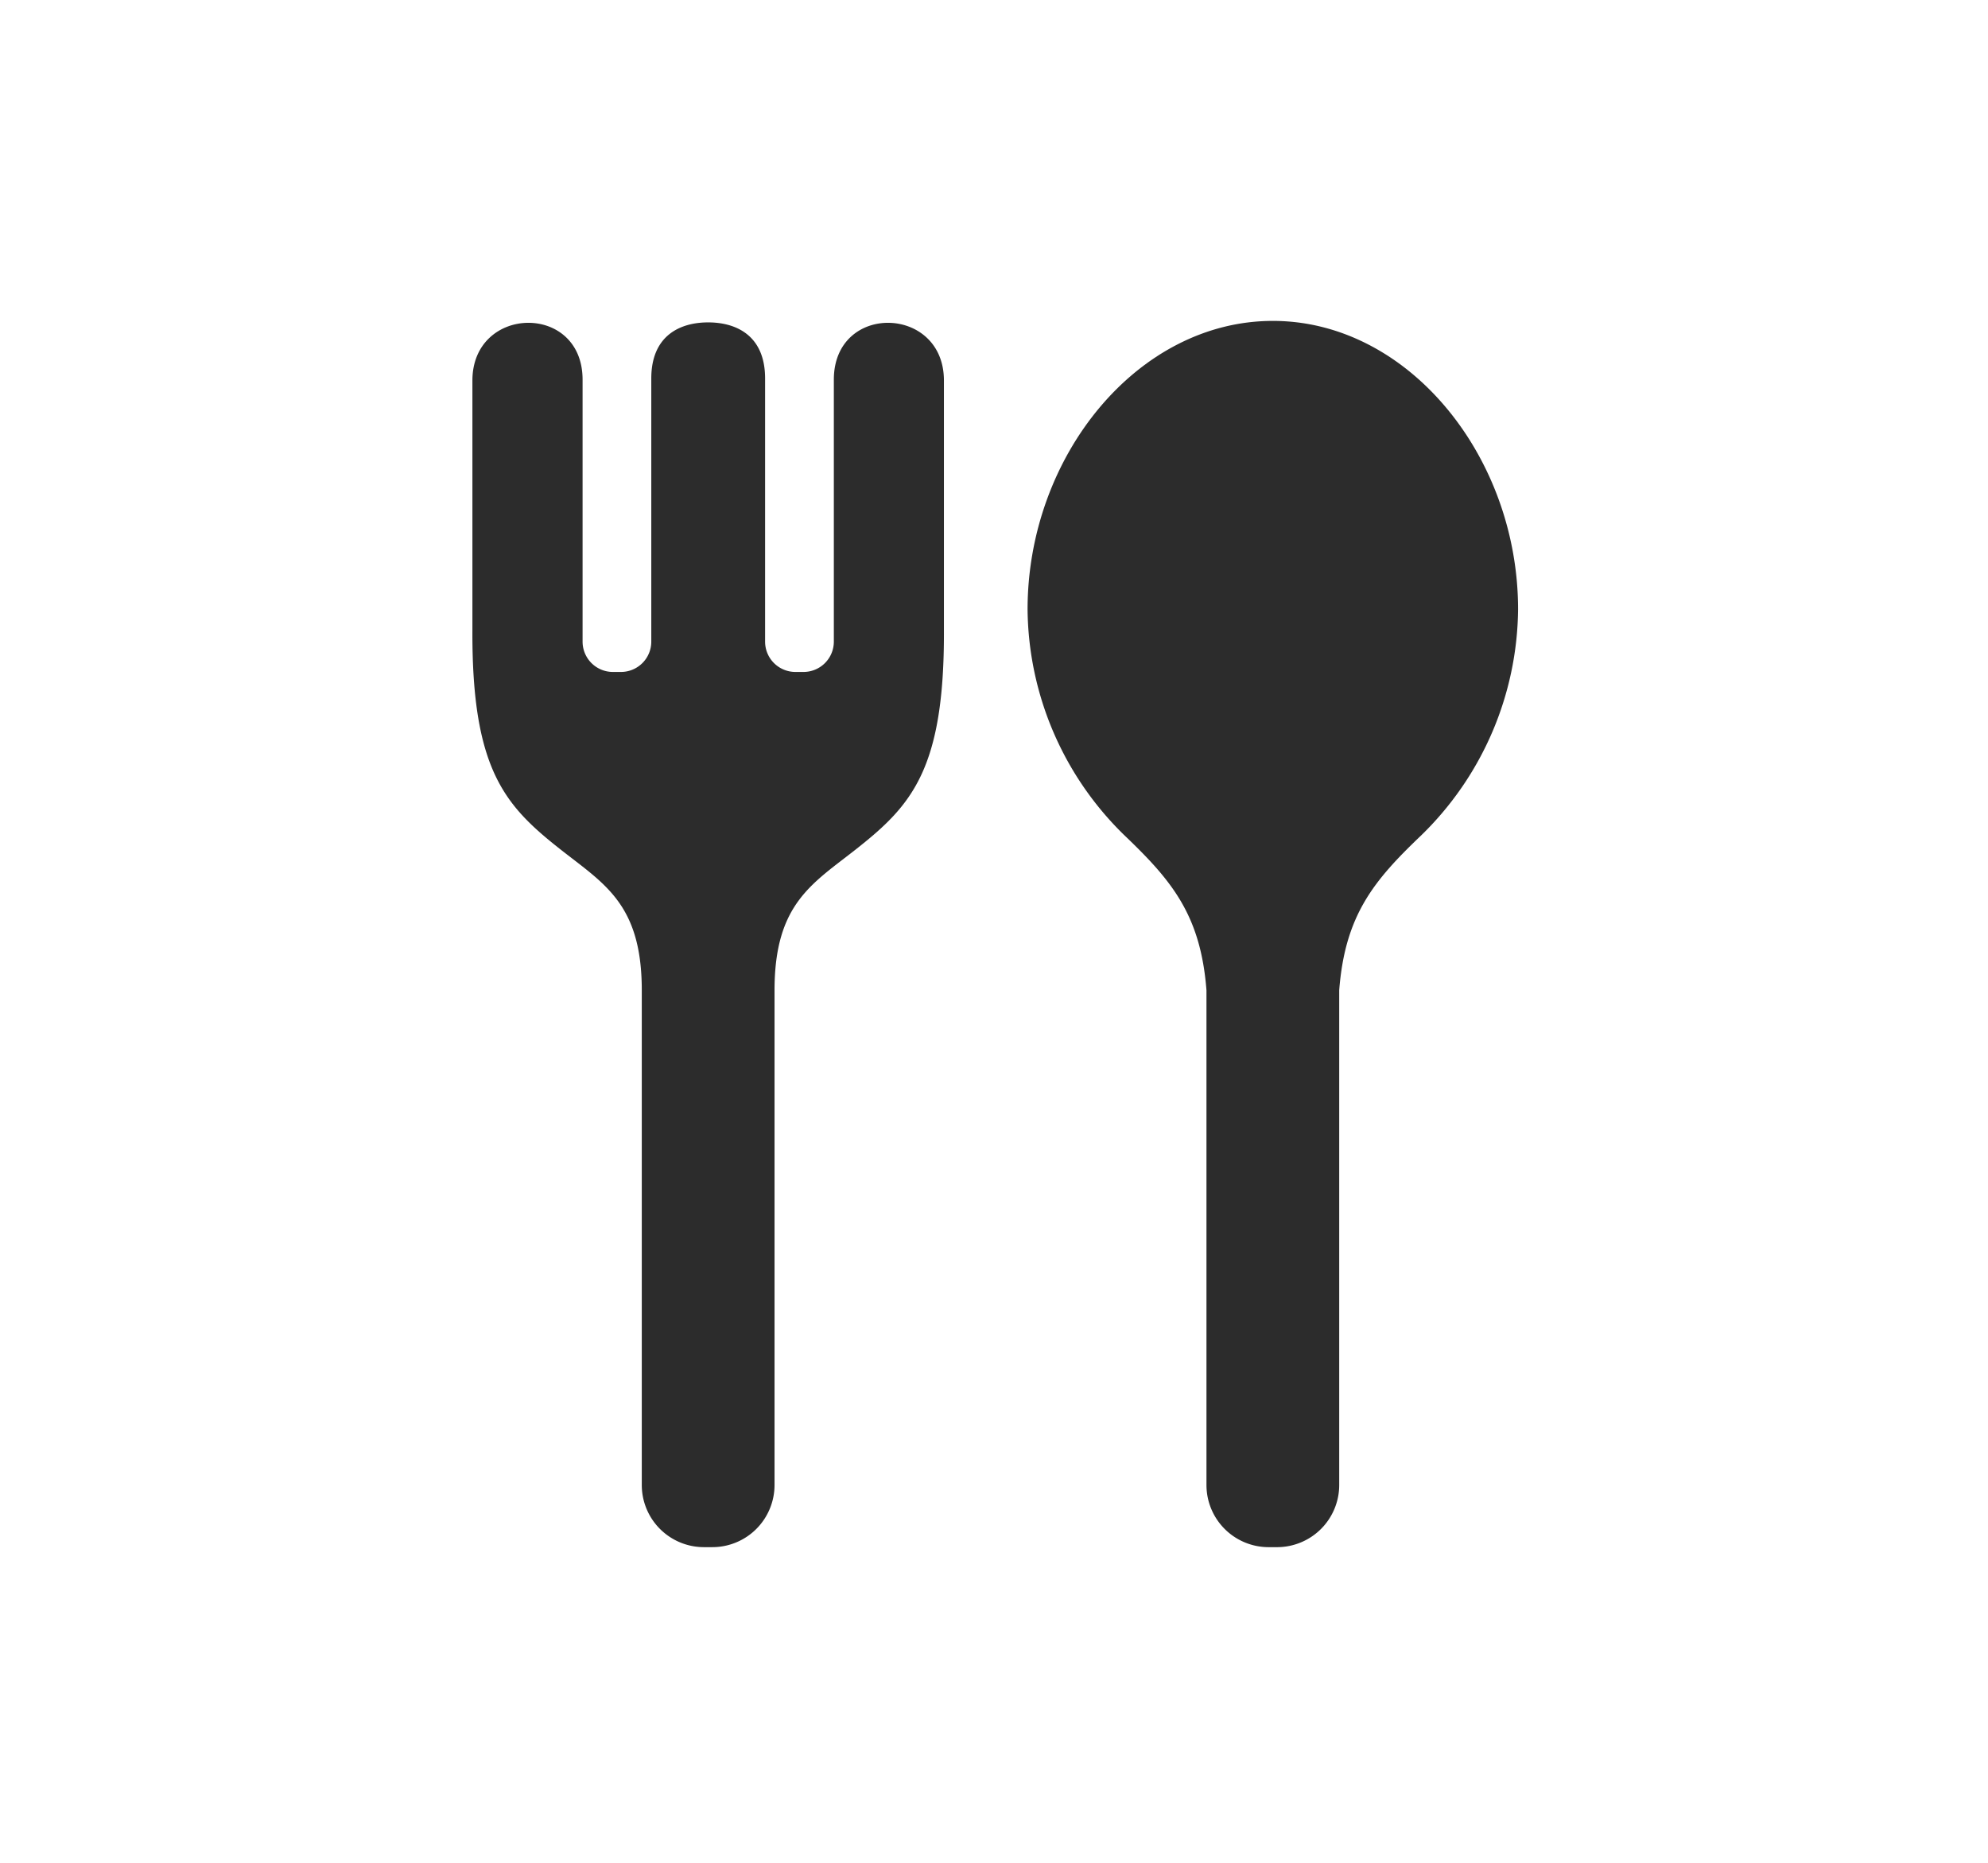
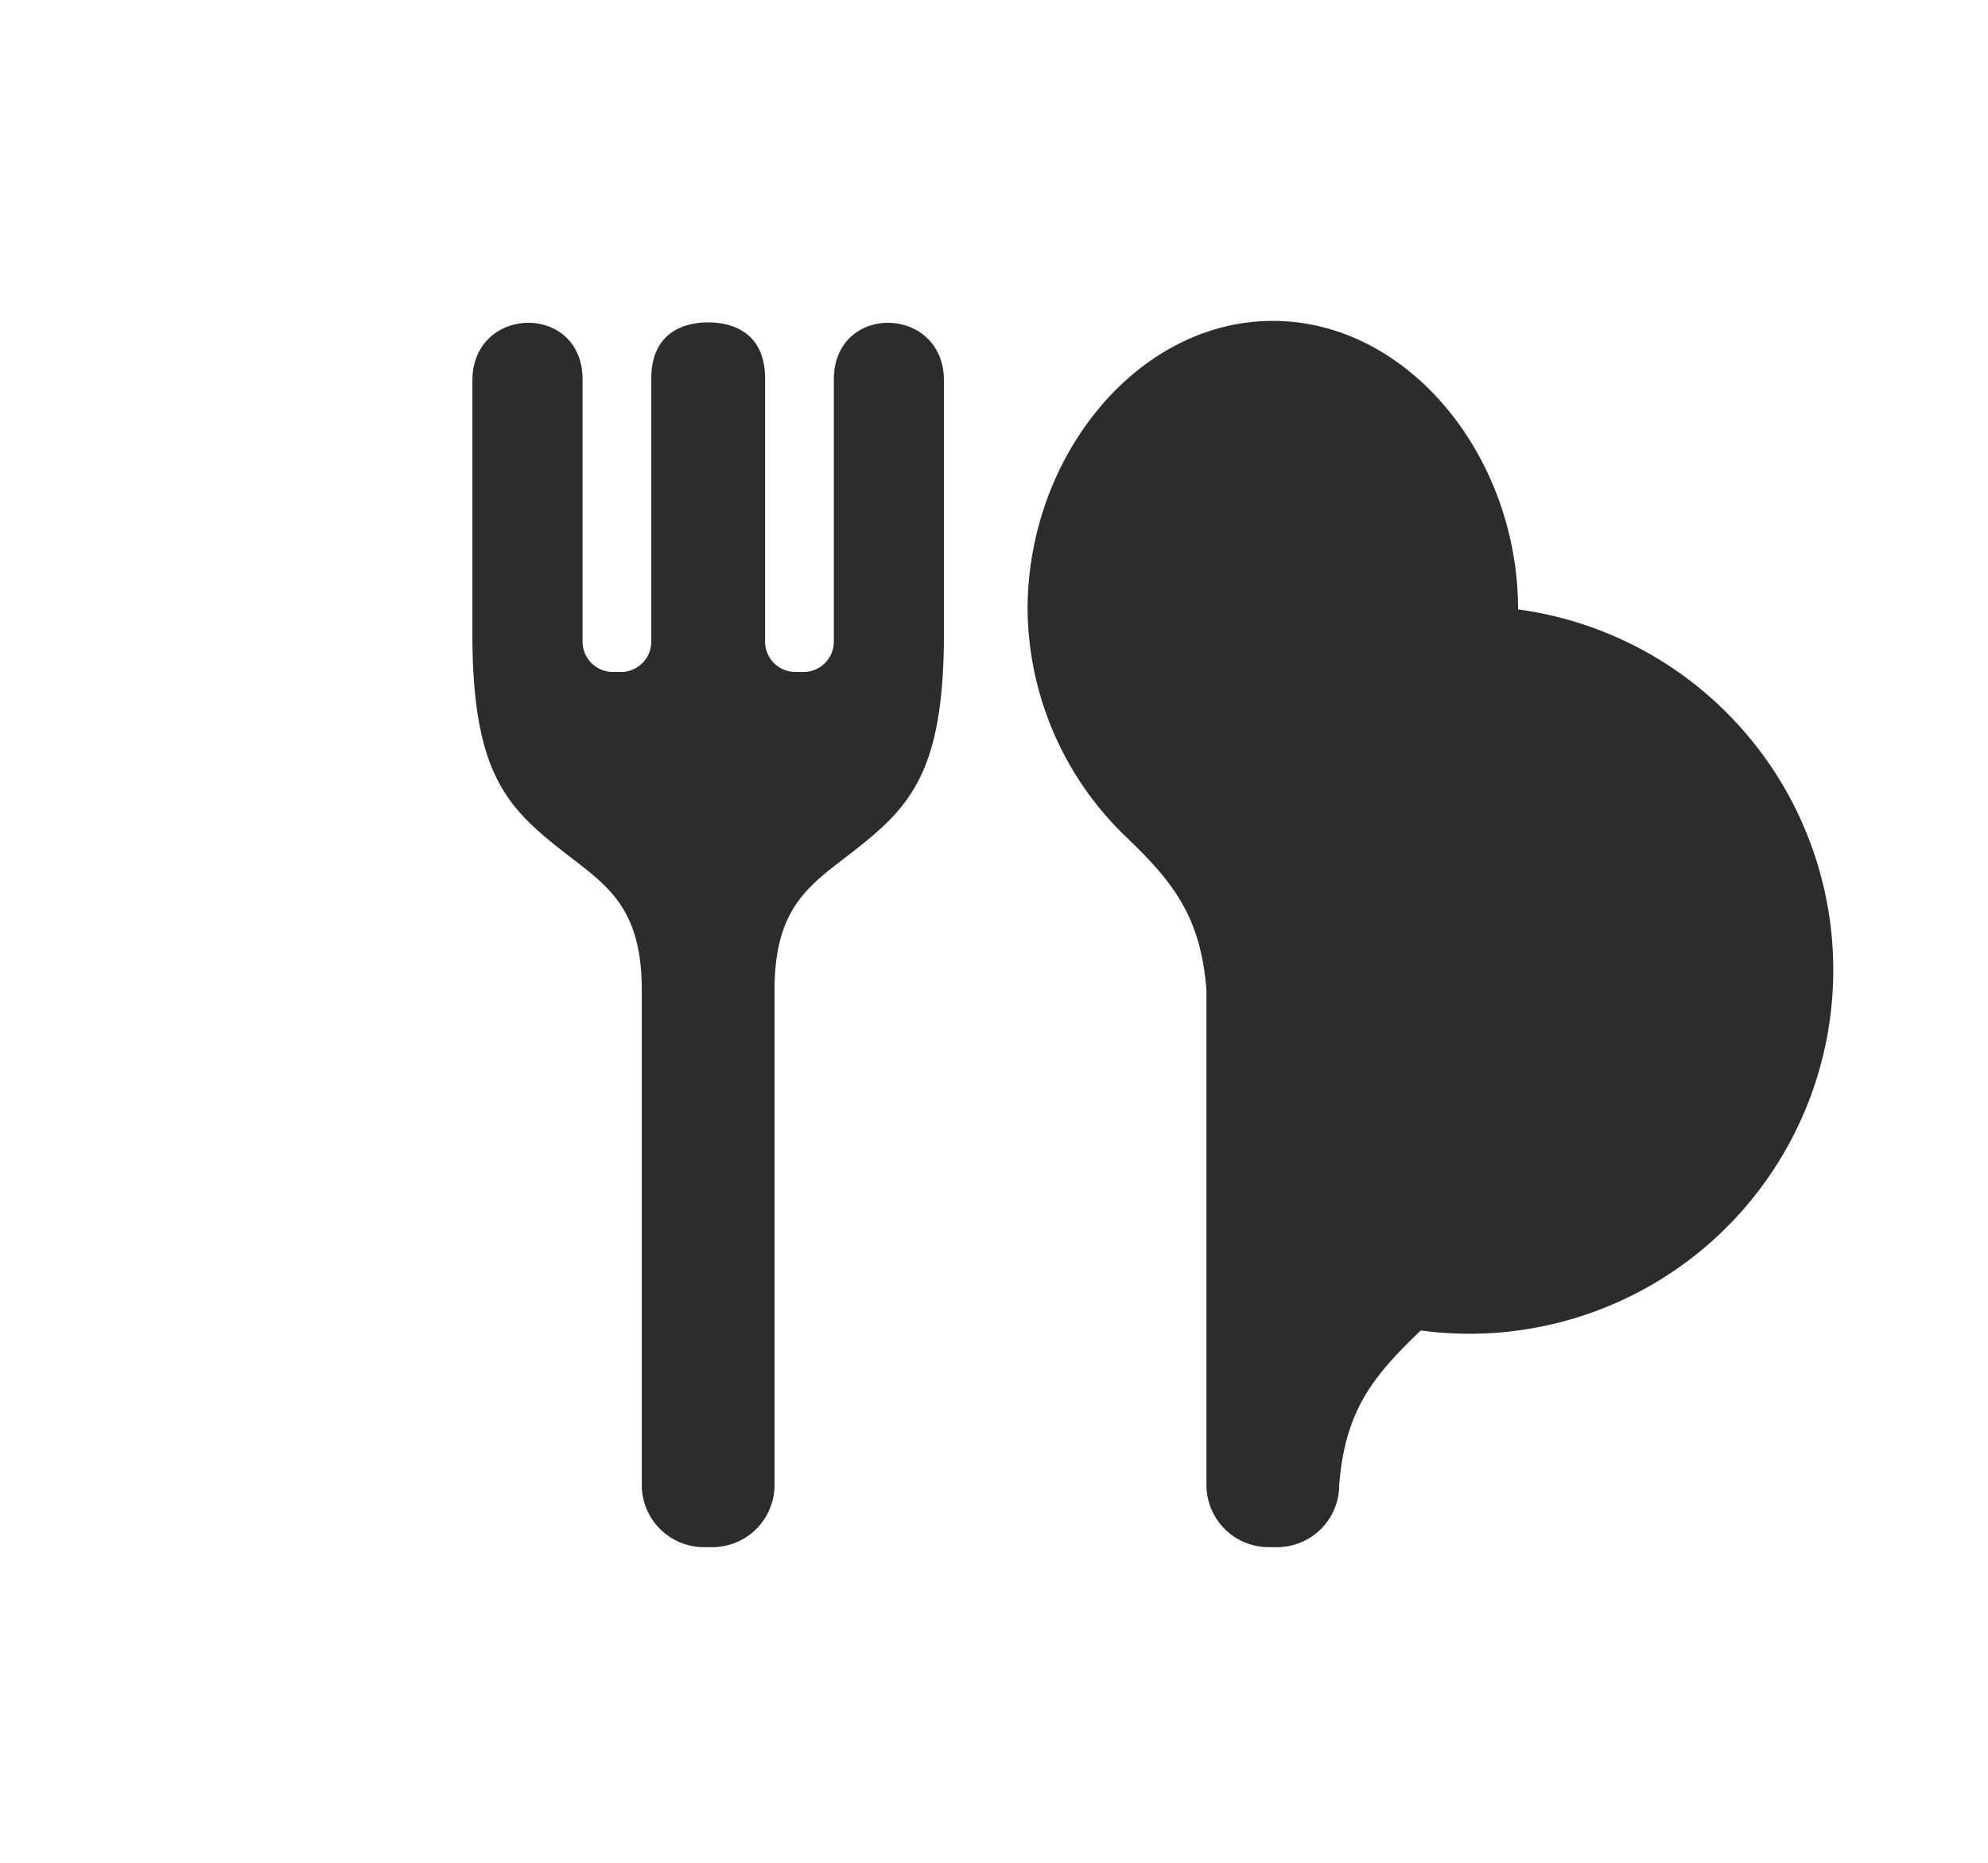
<svg xmlns="http://www.w3.org/2000/svg" width="223" height="209" viewBox="0 0 223 209">
  <g id="_389" data-name="389" transform="translate(-1231 1599)">
    <g id="_248" data-name=" 248" transform="translate(1284 -1563)">
-       <path id="パス_387" data-name="パス 387" d="M296.992,0c-15.2,0-27.514,15.205-27.514,32.367a35.812,35.812,0,0,0,10.915,25.39c5.268,5.038,8.505,8.917,9.152,17.334v55.5a6.975,6.975,0,0,0,6.973,6.973h.945a6.975,6.975,0,0,0,6.973-6.973V75.09c.646-8.417,3.883-12.3,9.152-17.334A35.811,35.811,0,0,0,324.5,32.366C324.5,15.205,312.18,0,296.992,0Z" transform="translate(-207.212 0)" fill="#2c2c2c" />
+       <path id="パス_387" data-name="パス 387" d="M296.992,0c-15.2,0-27.514,15.205-27.514,32.367a35.812,35.812,0,0,0,10.915,25.39c5.268,5.038,8.505,8.917,9.152,17.334v55.5a6.975,6.975,0,0,0,6.973,6.973h.945a6.975,6.975,0,0,0,6.973-6.973c.646-8.417,3.883-12.3,9.152-17.334A35.811,35.811,0,0,0,324.5,32.366C324.5,15.205,312.18,0,296.992,0Z" transform="translate(-207.212 0)" fill="#2c2c2c" />
      <path id="パス_388" data-name="パス 388" d="M78.257,7.052V36.438a3.4,3.4,0,0,1-3.4,3.4h-.911a3.4,3.4,0,0,1-3.4-3.4V6.918c0-4.84-3.258-6.293-6.385-6.293s-6.381,1.452-6.381,6.293v29.52a3.4,3.4,0,0,1-3.4,3.4h-.907a3.4,3.4,0,0,1-3.4-3.4V7.052c0-8.669-12.359-8.375-12.359.1v28.06c-.059,15.583,3.665,19.626,9.811,24.483,4.954,3.913,9.189,6.146,9.189,15.86v55.493a6.972,6.972,0,0,0,6.973,6.973h.945a6.975,6.975,0,0,0,6.973-6.973V75.551c0-9.714,4.232-11.948,9.185-15.86,6.15-4.857,9.874-8.9,9.815-24.483V7.149C90.616-1.323,78.257-1.617,78.257,7.052Z" transform="translate(-37.723 -0.458)" fill="#2c2c2c" />
    </g>
-     <rect id="長方形_549" data-name="長方形 549" width="223" height="209" transform="translate(1231 -1599)" fill="none" />
  </g>
</svg>